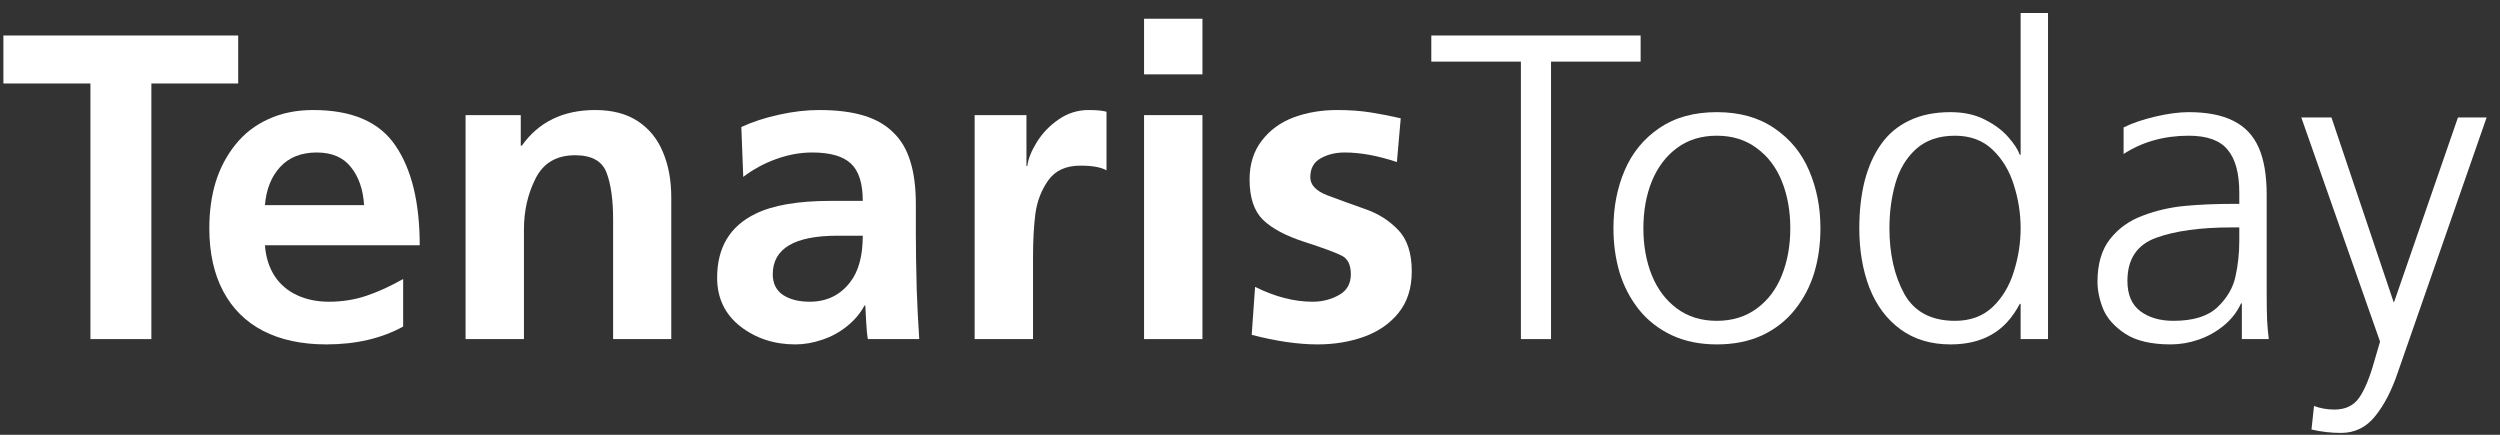
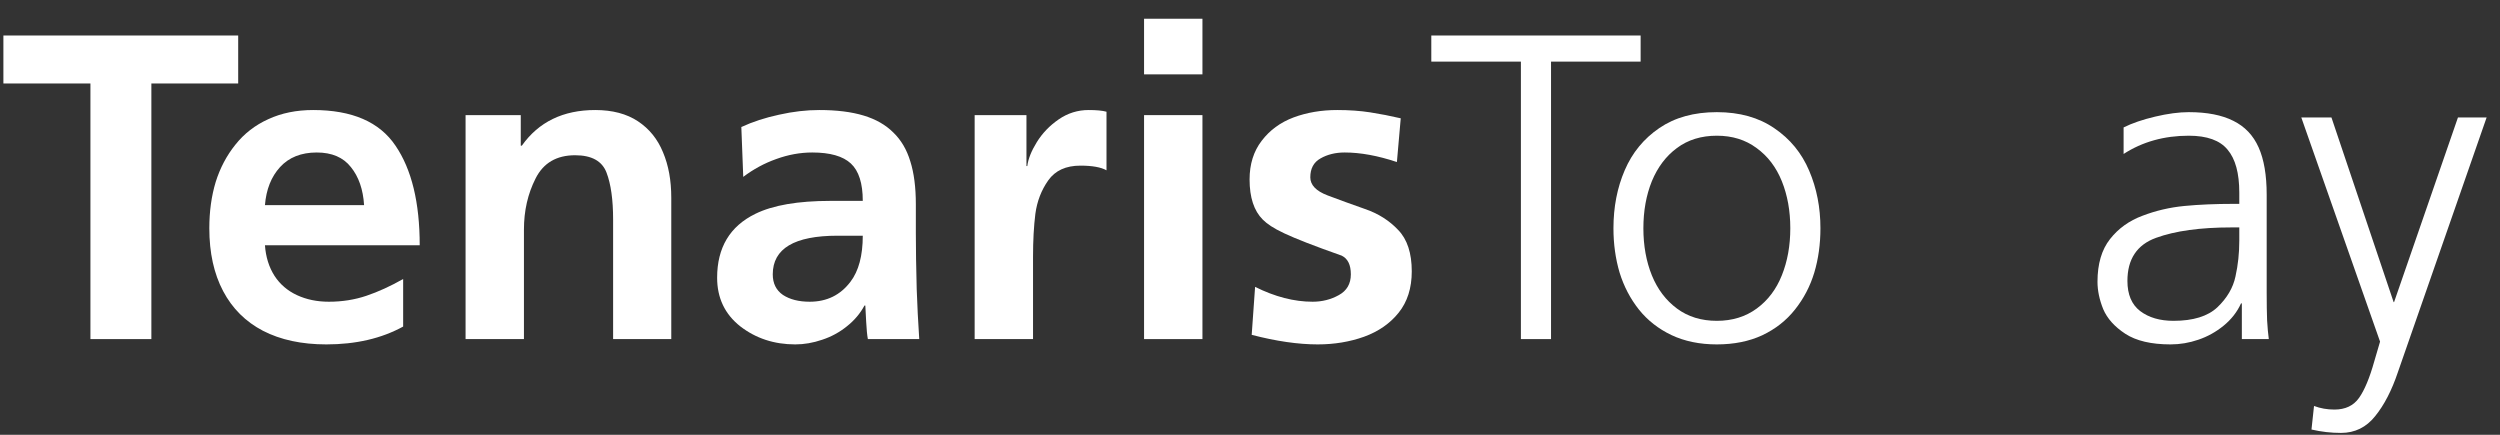
<svg xmlns="http://www.w3.org/2000/svg" width="184" height="32" viewBox="0 0 184 32" fill="none">
  <rect x="0" y="0" width="184" height="32" fill="#333333" stroke="none" />
  <path d="M17.531 6.144H11.141V24.957H6.656V6.144H0.25V2.613H17.531V6.144Z" fill="white" />
  <path d="M30.891 18.051H19.5C19.562 18.915 19.797 19.665 20.203 20.301C20.609 20.926 21.162 21.4 21.859 21.723C22.557 22.046 23.338 22.207 24.203 22.207C25.182 22.207 26.104 22.061 26.969 21.769C27.833 21.478 28.734 21.066 29.672 20.535V24.035C28.078 24.91 26.193 25.348 24.016 25.348C22.203 25.348 20.651 25.014 19.359 24.348C18.078 23.681 17.099 22.707 16.422 21.426C15.745 20.144 15.406 18.603 15.406 16.801C15.406 15.561 15.562 14.426 15.875 13.394C16.198 12.363 16.682 11.447 17.328 10.644C17.974 9.832 18.781 9.207 19.75 8.769C20.719 8.322 21.818 8.098 23.047 8.098C25.912 8.098 27.932 8.973 29.109 10.723C30.297 12.462 30.891 14.905 30.891 18.051ZM26.797 15.098C26.724 13.941 26.401 13.009 25.828 12.301C25.266 11.582 24.427 11.223 23.312 11.223C22.167 11.223 21.266 11.582 20.609 12.301C19.963 13.009 19.594 13.941 19.5 15.098H26.797Z" fill="white" />
  <path d="M49.406 24.957H45.125V16.16C45.125 14.702 44.964 13.551 44.641 12.707C44.318 11.853 43.547 11.426 42.328 11.426C40.964 11.426 39.995 11.993 39.422 13.129C38.849 14.254 38.562 15.509 38.562 16.894V24.957H34.266V8.473H38.328V10.723H38.406C39.646 8.973 41.448 8.098 43.812 8.098C45.073 8.098 46.12 8.374 46.953 8.926C47.786 9.478 48.401 10.238 48.797 11.207C49.203 12.165 49.406 13.28 49.406 14.551V24.957Z" fill="white" />
  <path d="M67.656 24.957H63.875C63.823 24.686 63.781 24.259 63.75 23.676C63.719 23.092 63.698 22.697 63.688 22.488H63.625C63.312 23.072 62.88 23.582 62.328 24.019C61.786 24.457 61.182 24.785 60.516 25.004C59.849 25.233 59.188 25.348 58.531 25.348C56.979 25.348 55.63 24.905 54.484 24.019C53.349 23.124 52.781 21.931 52.781 20.441C52.781 18.223 53.719 16.655 55.594 15.738C56.885 15.103 58.729 14.785 61.125 14.785H63.5C63.5 13.493 63.208 12.577 62.625 12.035C62.042 11.493 61.094 11.223 59.781 11.223C58.896 11.223 58.01 11.384 57.125 11.707C56.25 12.019 55.443 12.457 54.703 13.019L54.562 9.348C55.396 8.962 56.323 8.66 57.344 8.441C58.365 8.212 59.349 8.098 60.297 8.098C61.578 8.098 62.667 8.233 63.562 8.504C64.458 8.775 65.188 9.191 65.75 9.754C66.323 10.306 66.74 11.014 67 11.879C67.271 12.733 67.406 13.785 67.406 15.035V17.144C67.406 18.29 67.427 19.665 67.469 21.269C67.479 21.665 67.505 22.275 67.547 23.098C67.588 23.91 67.625 24.53 67.656 24.957ZM63.5 17.348H61.641C58.464 17.348 56.875 18.296 56.875 20.191C56.875 20.858 57.125 21.363 57.625 21.707C58.135 22.04 58.792 22.207 59.594 22.207C60.854 22.207 61.854 21.717 62.594 20.738C63.198 19.947 63.5 18.816 63.5 17.348Z" fill="white" />
  <path d="M81.438 12.535C81.031 12.306 80.391 12.191 79.516 12.191C78.453 12.191 77.667 12.551 77.156 13.269C76.646 13.988 76.328 14.811 76.203 15.738C76.088 16.655 76.031 17.712 76.031 18.91V24.957H71.734V8.473H75.547V12.223H75.609C75.672 11.702 75.906 11.113 76.312 10.457C76.719 9.801 77.255 9.243 77.922 8.785C78.588 8.327 79.323 8.098 80.125 8.098C80.698 8.098 81.135 8.139 81.438 8.223V12.535Z" fill="white" />
  <path d="M88.5 5.473H84.203V1.379H88.5V5.473ZM88.5 24.957H84.203V8.473H88.5V24.957Z" fill="white" />
-   <path d="M103.906 19.973C103.906 21.202 103.583 22.217 102.938 23.019C102.302 23.811 101.453 24.4 100.391 24.785C99.338 25.16 98.203 25.348 96.984 25.348C95.547 25.348 93.927 25.113 92.125 24.644L92.375 21.113C93.833 21.842 95.245 22.207 96.609 22.207C97.307 22.207 97.948 22.046 98.531 21.723C99.125 21.4 99.422 20.889 99.422 20.191C99.422 19.493 99.198 19.035 98.75 18.816C98.302 18.587 97.385 18.249 96 17.801C94.615 17.353 93.594 16.806 92.938 16.16C92.292 15.514 91.969 14.53 91.969 13.207C91.969 12.082 92.266 11.134 92.859 10.363C93.453 9.582 94.234 9.009 95.203 8.644C96.182 8.28 97.255 8.098 98.422 8.098C99.297 8.098 100.104 8.155 100.844 8.269C101.583 8.384 102.333 8.53 103.094 8.707L102.812 11.926C101.406 11.457 100.125 11.223 98.969 11.223C98.292 11.223 97.698 11.368 97.188 11.66C96.688 11.941 96.438 12.405 96.438 13.051C96.438 13.613 96.859 14.056 97.703 14.379C98.557 14.702 99.474 15.035 100.453 15.379C101.432 15.712 102.25 16.228 102.906 16.926C103.573 17.613 103.906 18.629 103.906 19.973Z" fill="white" />
+   <path d="M103.906 19.973C103.906 21.202 103.583 22.217 102.938 23.019C102.302 23.811 101.453 24.4 100.391 24.785C99.338 25.16 98.203 25.348 96.984 25.348C95.547 25.348 93.927 25.113 92.125 24.644L92.375 21.113C93.833 21.842 95.245 22.207 96.609 22.207C97.307 22.207 97.948 22.046 98.531 21.723C99.125 21.4 99.422 20.889 99.422 20.191C99.422 19.493 99.198 19.035 98.75 18.816C94.615 17.353 93.594 16.806 92.938 16.16C92.292 15.514 91.969 14.53 91.969 13.207C91.969 12.082 92.266 11.134 92.859 10.363C93.453 9.582 94.234 9.009 95.203 8.644C96.182 8.28 97.255 8.098 98.422 8.098C99.297 8.098 100.104 8.155 100.844 8.269C101.583 8.384 102.333 8.53 103.094 8.707L102.812 11.926C101.406 11.457 100.125 11.223 98.969 11.223C98.292 11.223 97.698 11.368 97.188 11.66C96.688 11.941 96.438 12.405 96.438 13.051C96.438 13.613 96.859 14.056 97.703 14.379C98.557 14.702 99.474 15.035 100.453 15.379C101.432 15.712 102.25 16.228 102.906 16.926C103.573 17.613 103.906 18.629 103.906 19.973Z" fill="white" />
  <path d="M120.75 4.535H114.156V24.957H111.938V4.535H105.344V2.613H120.75V4.535Z" fill="white" />
  <path d="M133.984 16.801C133.984 17.967 133.833 19.056 133.531 20.066C133.229 21.066 132.755 21.973 132.109 22.785C131.474 23.587 130.672 24.217 129.703 24.676C128.734 25.124 127.62 25.348 126.359 25.348C125.099 25.348 123.984 25.118 123.016 24.66C122.057 24.202 121.26 23.577 120.625 22.785C119.99 21.983 119.516 21.077 119.203 20.066C118.901 19.046 118.75 17.957 118.75 16.801C118.75 15.238 119.026 13.816 119.578 12.535C120.13 11.243 120.979 10.207 122.125 9.426C123.271 8.644 124.682 8.254 126.359 8.254C128.036 8.254 129.448 8.65 130.594 9.441C131.75 10.223 132.604 11.264 133.156 12.566C133.708 13.858 133.984 15.269 133.984 16.801ZM131.766 16.801C131.766 15.519 131.557 14.363 131.141 13.332C130.724 12.301 130.104 11.488 129.281 10.894C128.469 10.29 127.495 9.988 126.359 9.988C125.214 9.988 124.234 10.29 123.422 10.894C122.62 11.488 122.005 12.301 121.578 13.332C121.161 14.363 120.953 15.519 120.953 16.801C120.953 18.082 121.161 19.238 121.578 20.269C121.995 21.29 122.609 22.103 123.422 22.707C124.234 23.311 125.214 23.613 126.359 23.613C127.495 23.613 128.474 23.311 129.297 22.707C130.12 22.103 130.734 21.29 131.141 20.269C131.557 19.238 131.766 18.082 131.766 16.801Z" fill="white" />
-   <path d="M150.734 24.957H148.719V22.363H148.656C148.115 23.394 147.422 24.15 146.578 24.629C145.745 25.108 144.74 25.348 143.562 25.348C142.115 25.348 140.885 24.978 139.875 24.238C138.865 23.499 138.104 22.483 137.594 21.191C137.094 19.889 136.844 18.426 136.844 16.801C136.844 15.54 136.974 14.384 137.234 13.332C137.505 12.28 137.906 11.379 138.438 10.629C138.969 9.868 139.661 9.285 140.516 8.879C141.37 8.462 142.385 8.254 143.562 8.254C144.542 8.254 145.391 8.441 146.109 8.816C146.839 9.191 147.411 9.624 147.828 10.113C148.255 10.603 148.531 11.03 148.656 11.394H148.719V0.957H150.734V24.957ZM148.719 16.801C148.719 15.717 148.552 14.655 148.219 13.613C147.896 12.572 147.375 11.707 146.656 11.019C145.938 10.332 145.016 9.988 143.891 9.988C142.703 9.988 141.745 10.316 141.016 10.973C140.297 11.629 139.792 12.473 139.5 13.504C139.208 14.525 139.062 15.624 139.062 16.801C139.062 18.686 139.427 20.296 140.156 21.629C140.896 22.952 142.141 23.613 143.891 23.613C145.016 23.613 145.938 23.275 146.656 22.598C147.375 21.91 147.896 21.04 148.219 19.988C148.552 18.936 148.719 17.874 148.719 16.801Z" fill="white" />
  <path d="M166.984 24.957H165V22.332H164.938C164.656 22.957 164.229 23.504 163.656 23.973C163.094 24.431 162.474 24.775 161.797 25.004C161.13 25.233 160.448 25.348 159.75 25.348C158.333 25.348 157.224 25.087 156.422 24.566C155.63 24.046 155.089 23.441 154.797 22.754C154.516 22.056 154.375 21.384 154.375 20.738C154.375 19.426 154.682 18.379 155.297 17.598C155.911 16.816 156.708 16.243 157.688 15.879C158.667 15.504 159.693 15.264 160.766 15.16C161.839 15.056 163.057 15.004 164.422 15.004H164.812V14.176C164.812 12.749 164.526 11.697 163.953 11.019C163.391 10.332 162.438 9.988 161.094 9.988C159.281 9.988 157.682 10.436 156.297 11.332V9.379C156.922 9.066 157.698 8.801 158.625 8.582C159.552 8.363 160.375 8.254 161.094 8.254C162.438 8.254 163.531 8.467 164.375 8.894C165.219 9.311 165.839 9.962 166.234 10.848C166.63 11.733 166.828 12.894 166.828 14.332V21.535C166.828 22.358 166.839 23.04 166.859 23.582C166.891 24.113 166.932 24.572 166.984 24.957ZM164.812 17.723V16.738H164.234C161.943 16.738 160.094 16.993 158.688 17.504C157.281 18.014 156.578 19.072 156.578 20.676C156.578 21.676 156.891 22.415 157.516 22.894C158.151 23.374 158.969 23.613 159.969 23.613C161.417 23.613 162.495 23.28 163.203 22.613C163.911 21.936 164.354 21.181 164.531 20.348C164.719 19.504 164.812 18.629 164.812 17.723Z" fill="white" />
  <path d="M183.016 8.644L176.484 27.394C176.036 28.728 175.479 29.806 174.812 30.629C174.156 31.452 173.318 31.863 172.297 31.863C171.568 31.863 170.844 31.78 170.125 31.613L170.312 29.879C170.781 30.056 171.281 30.144 171.812 30.144C172.615 30.144 173.219 29.858 173.625 29.285C174.031 28.712 174.406 27.811 174.75 26.582L175.172 25.144L169.375 8.644H171.594L176.172 22.238H176.203L180.906 8.644H183.016Z" fill="white" />
</svg>